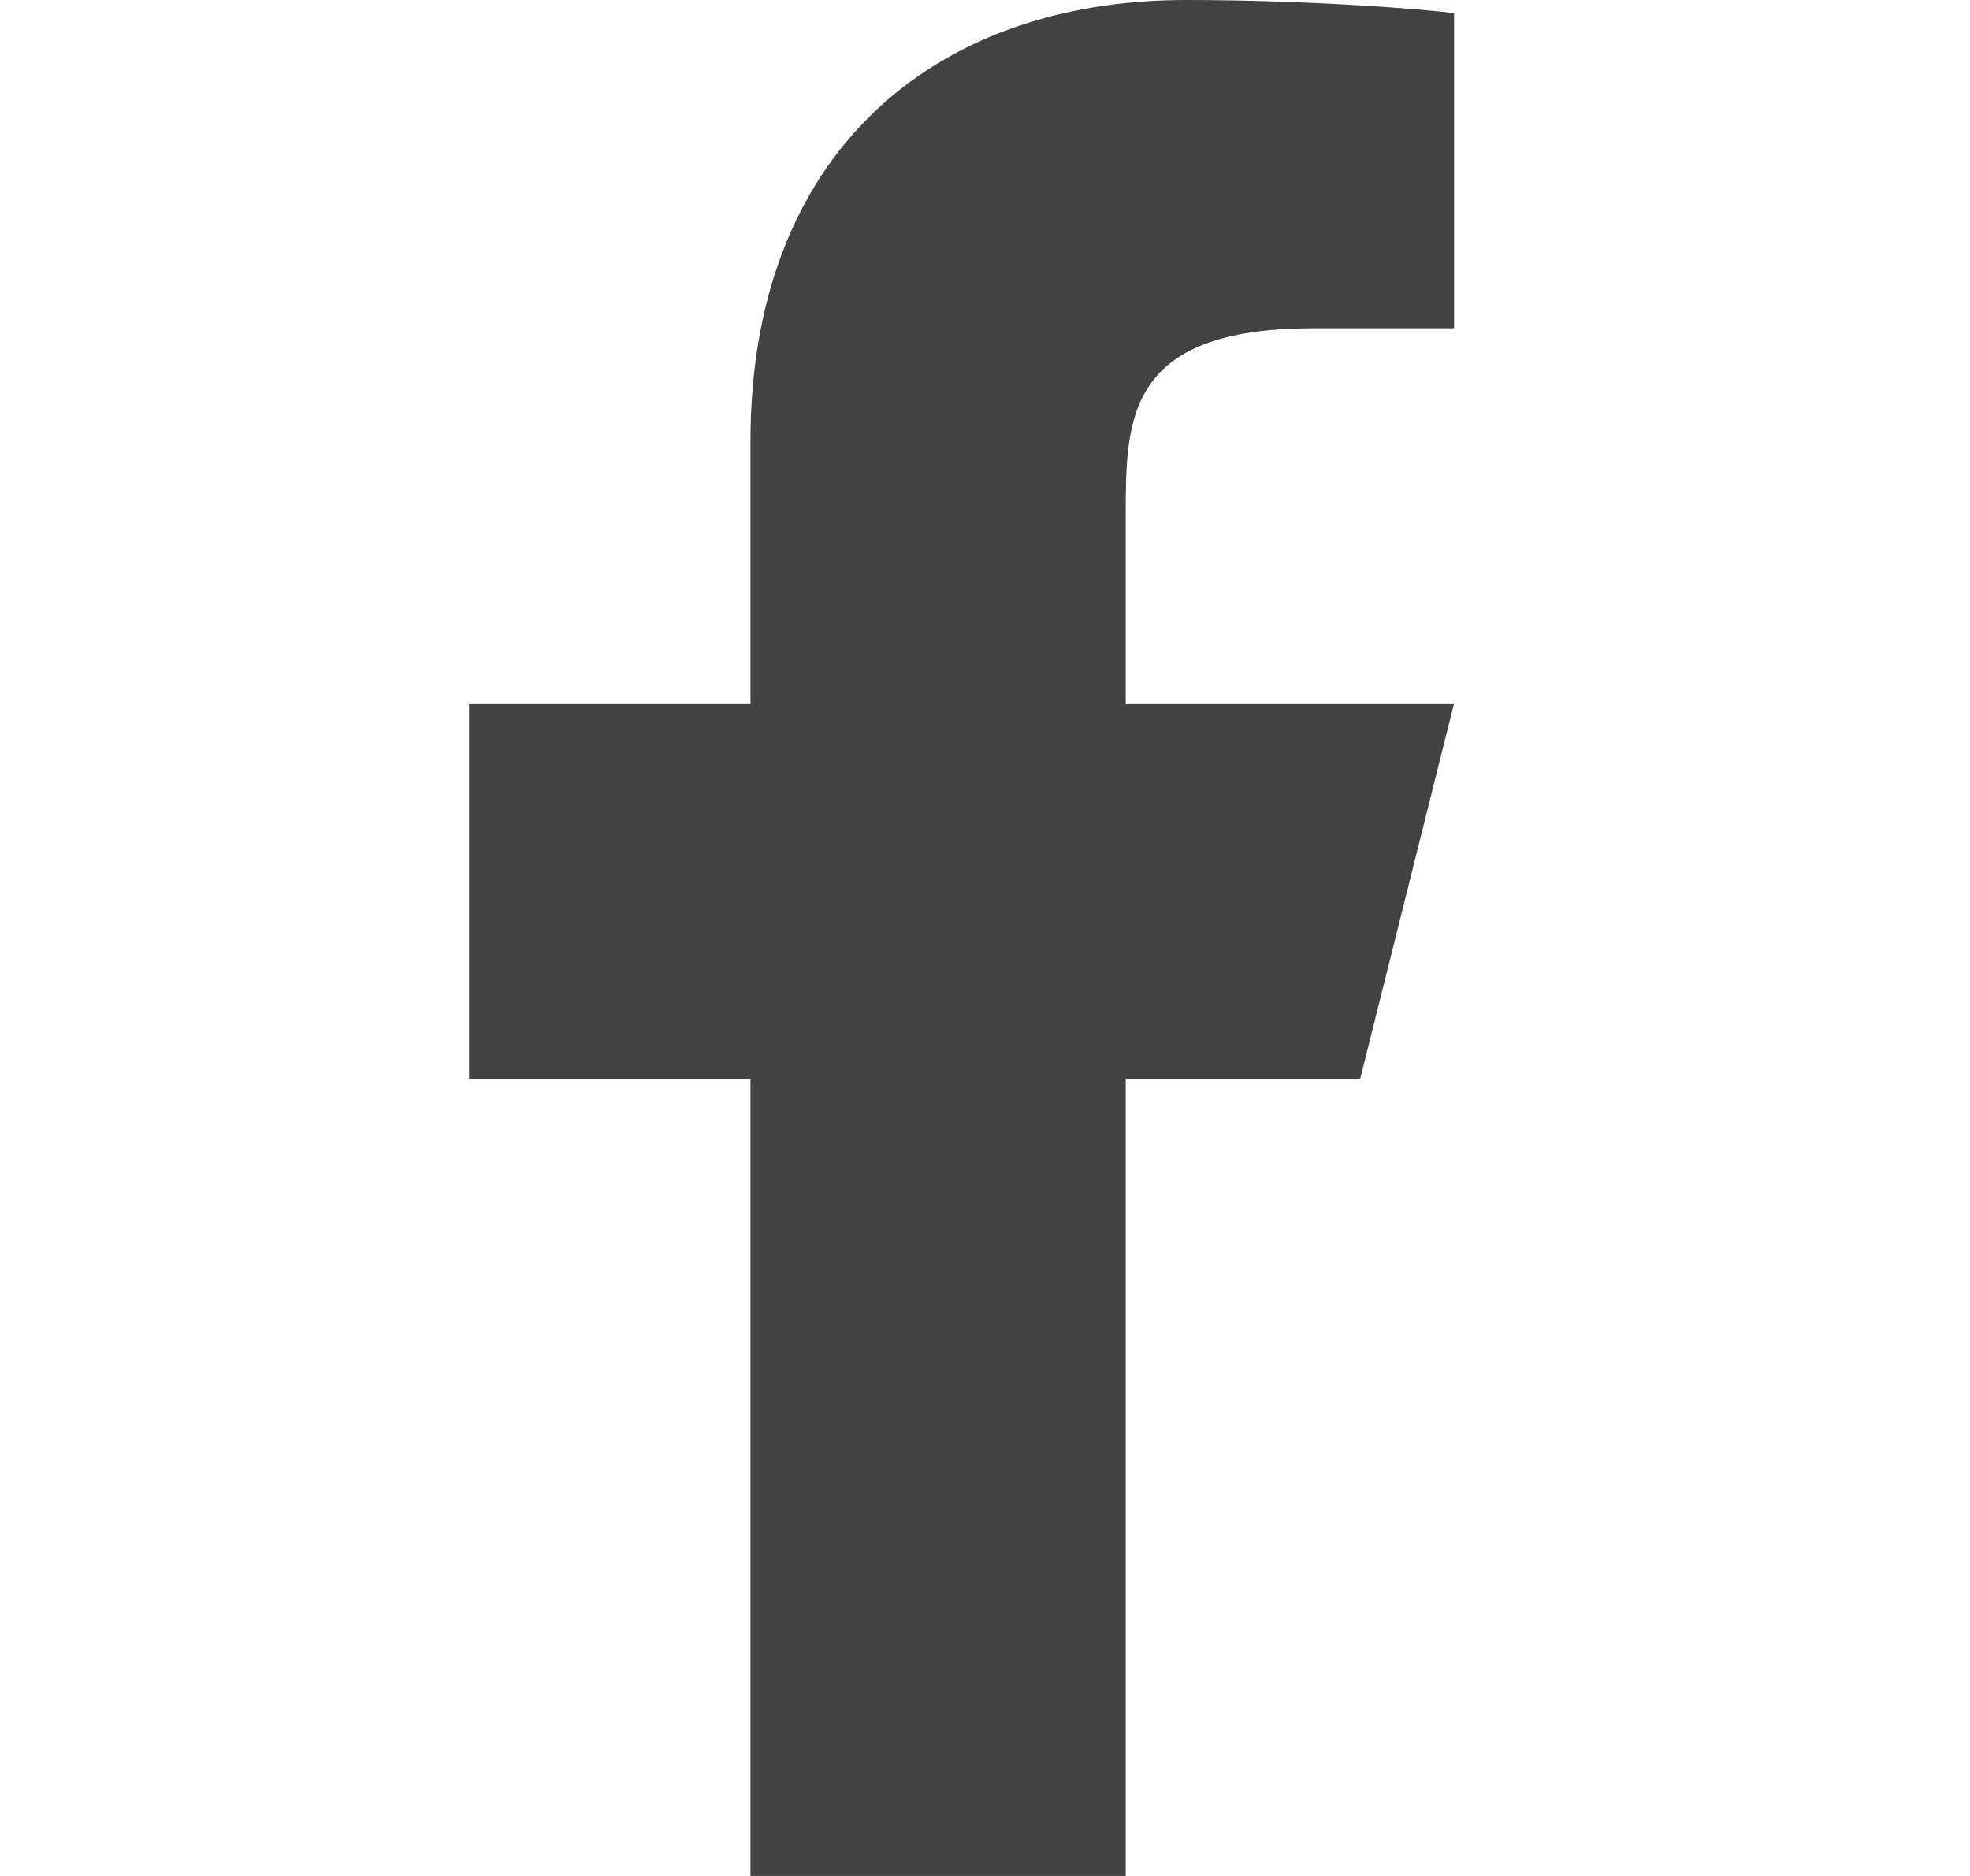
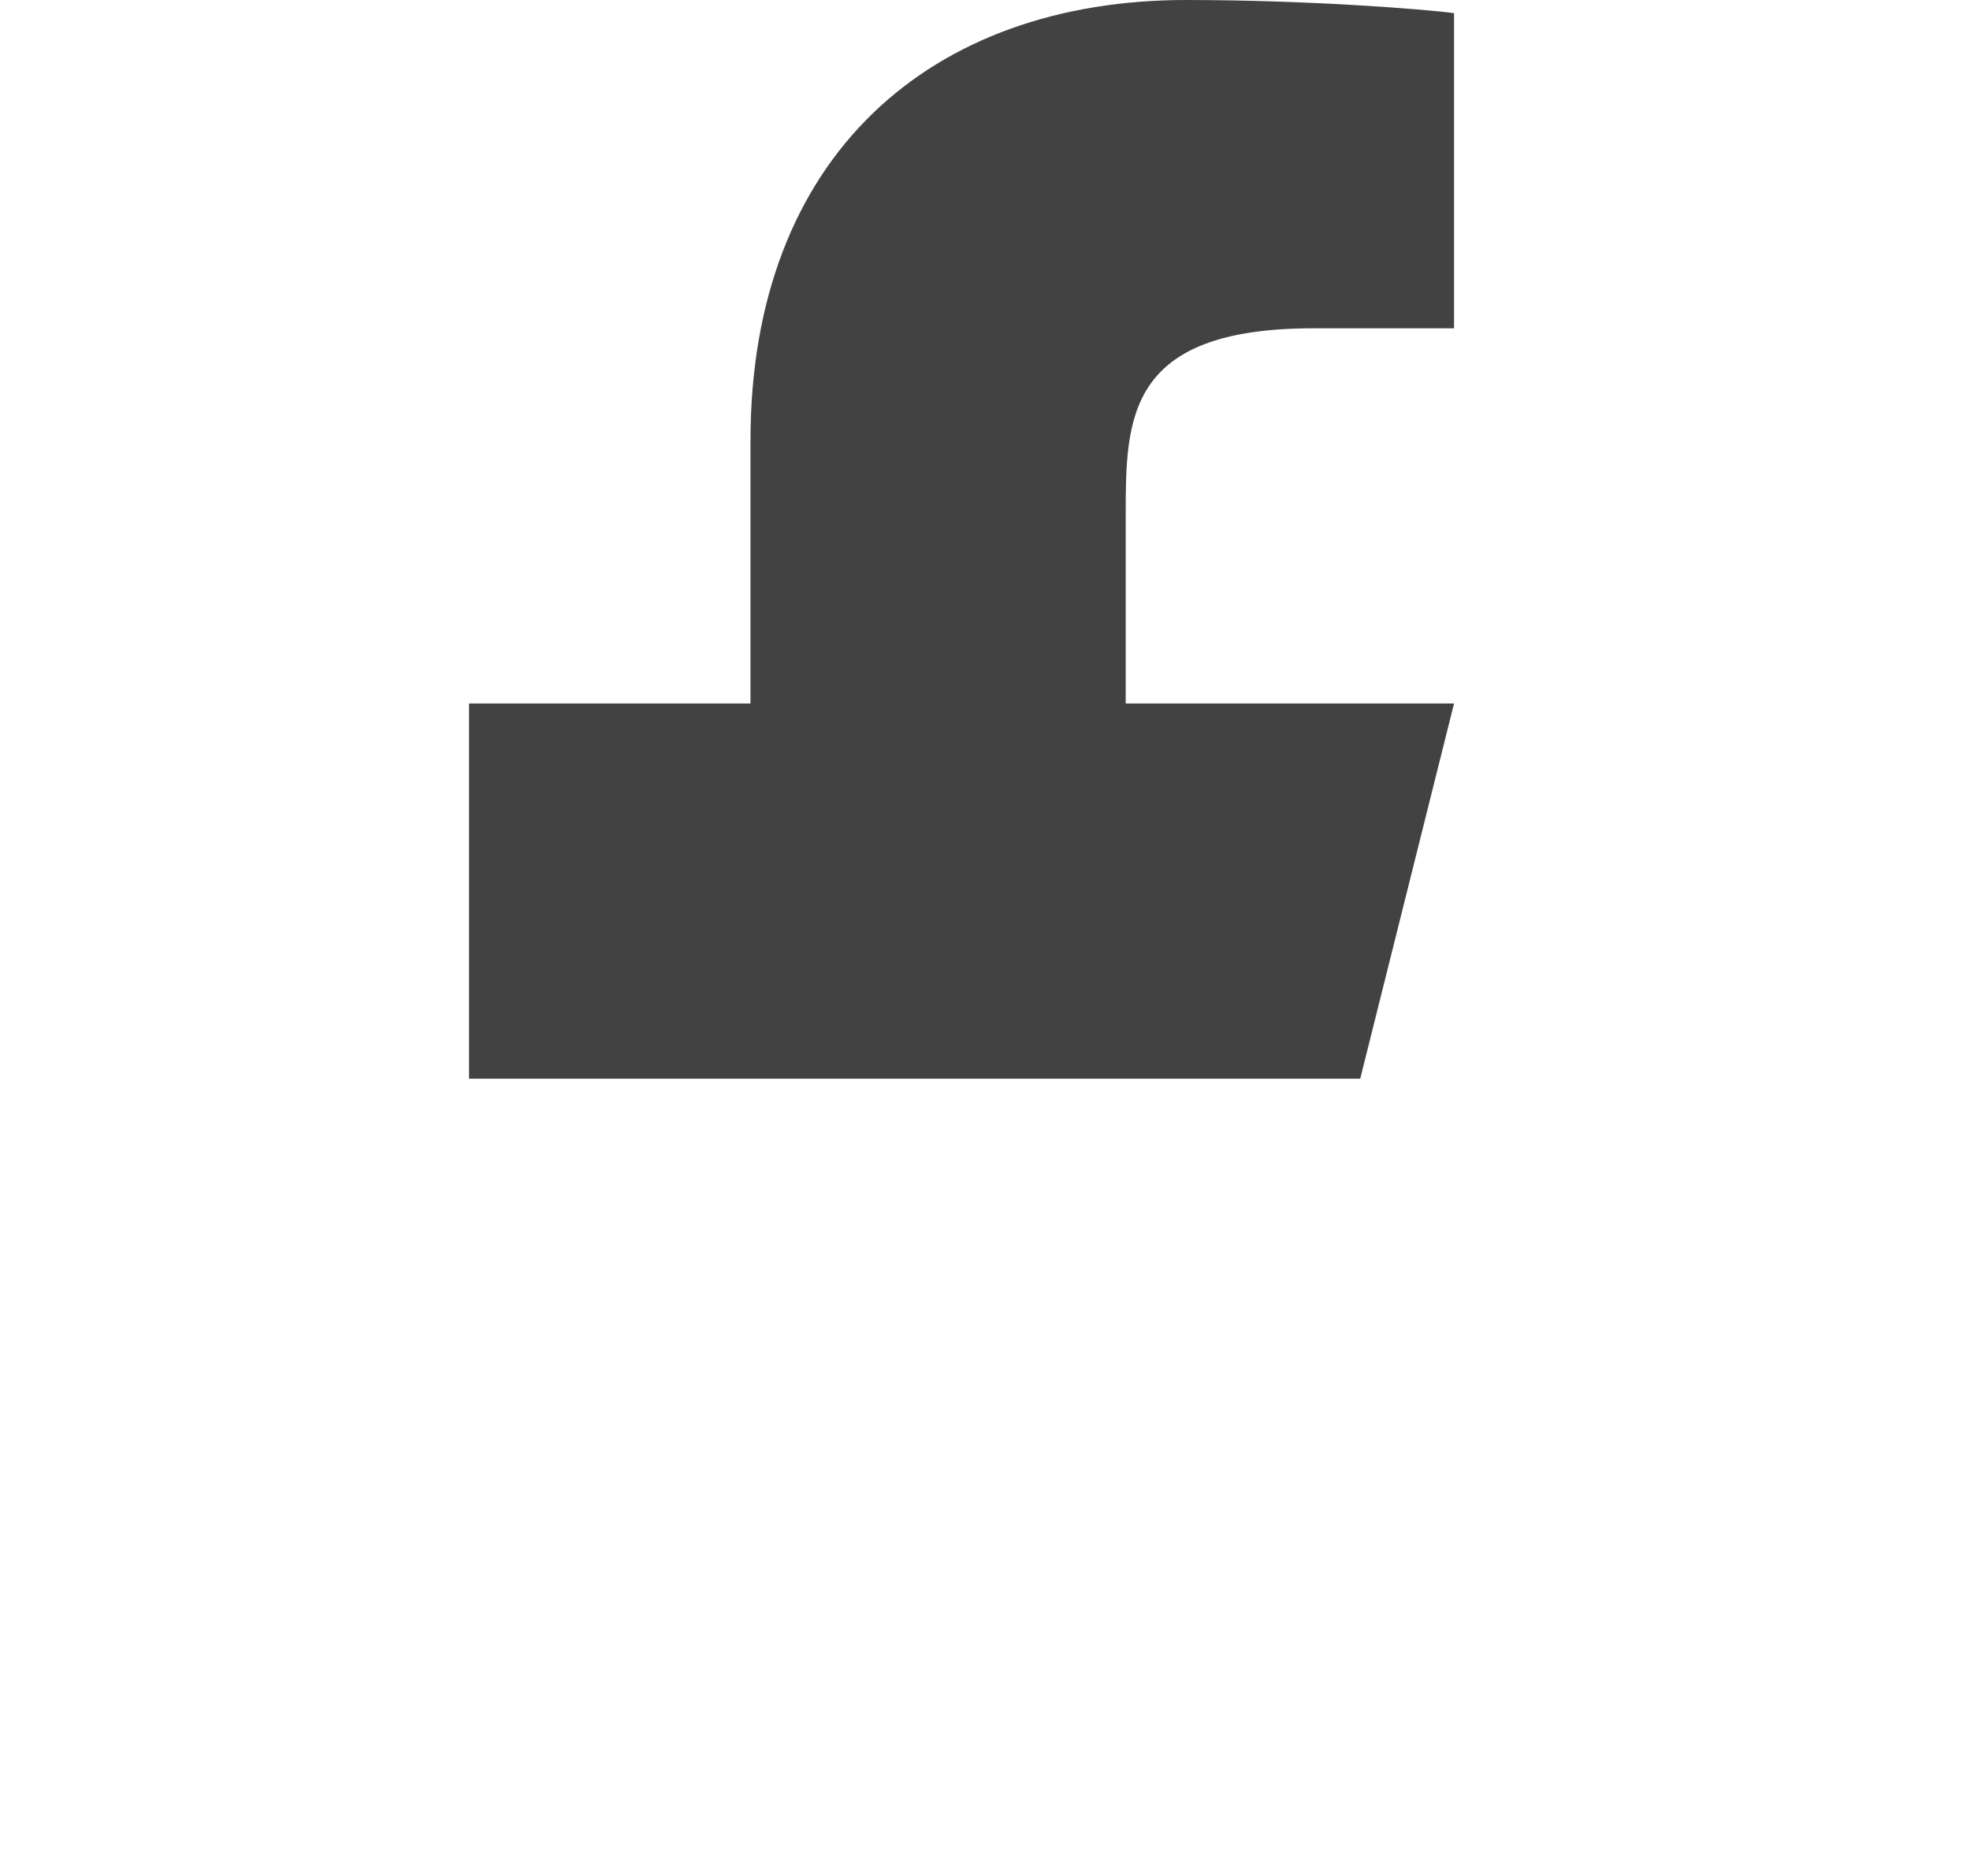
<svg xmlns="http://www.w3.org/2000/svg" width="21" height="20" viewBox="0 0 21 20" fill="none">
-   <path d="M12 11.5H14.5L15.5 7.5H12V5.5C12 4.47 12 3.5 14 3.5H15.5V0.14C15.174 0.097 13.943 0 12.643 0C9.928 0 8 1.657 8 4.7V7.5H5V11.5H8V20H12V11.5Z" fill="#424242" />
+   <path d="M12 11.5H14.5L15.5 7.5H12V5.5C12 4.47 12 3.5 14 3.5H15.5V0.14C15.174 0.097 13.943 0 12.643 0C9.928 0 8 1.657 8 4.7V7.5H5V11.5H8V20V11.5Z" fill="#424242" />
</svg>